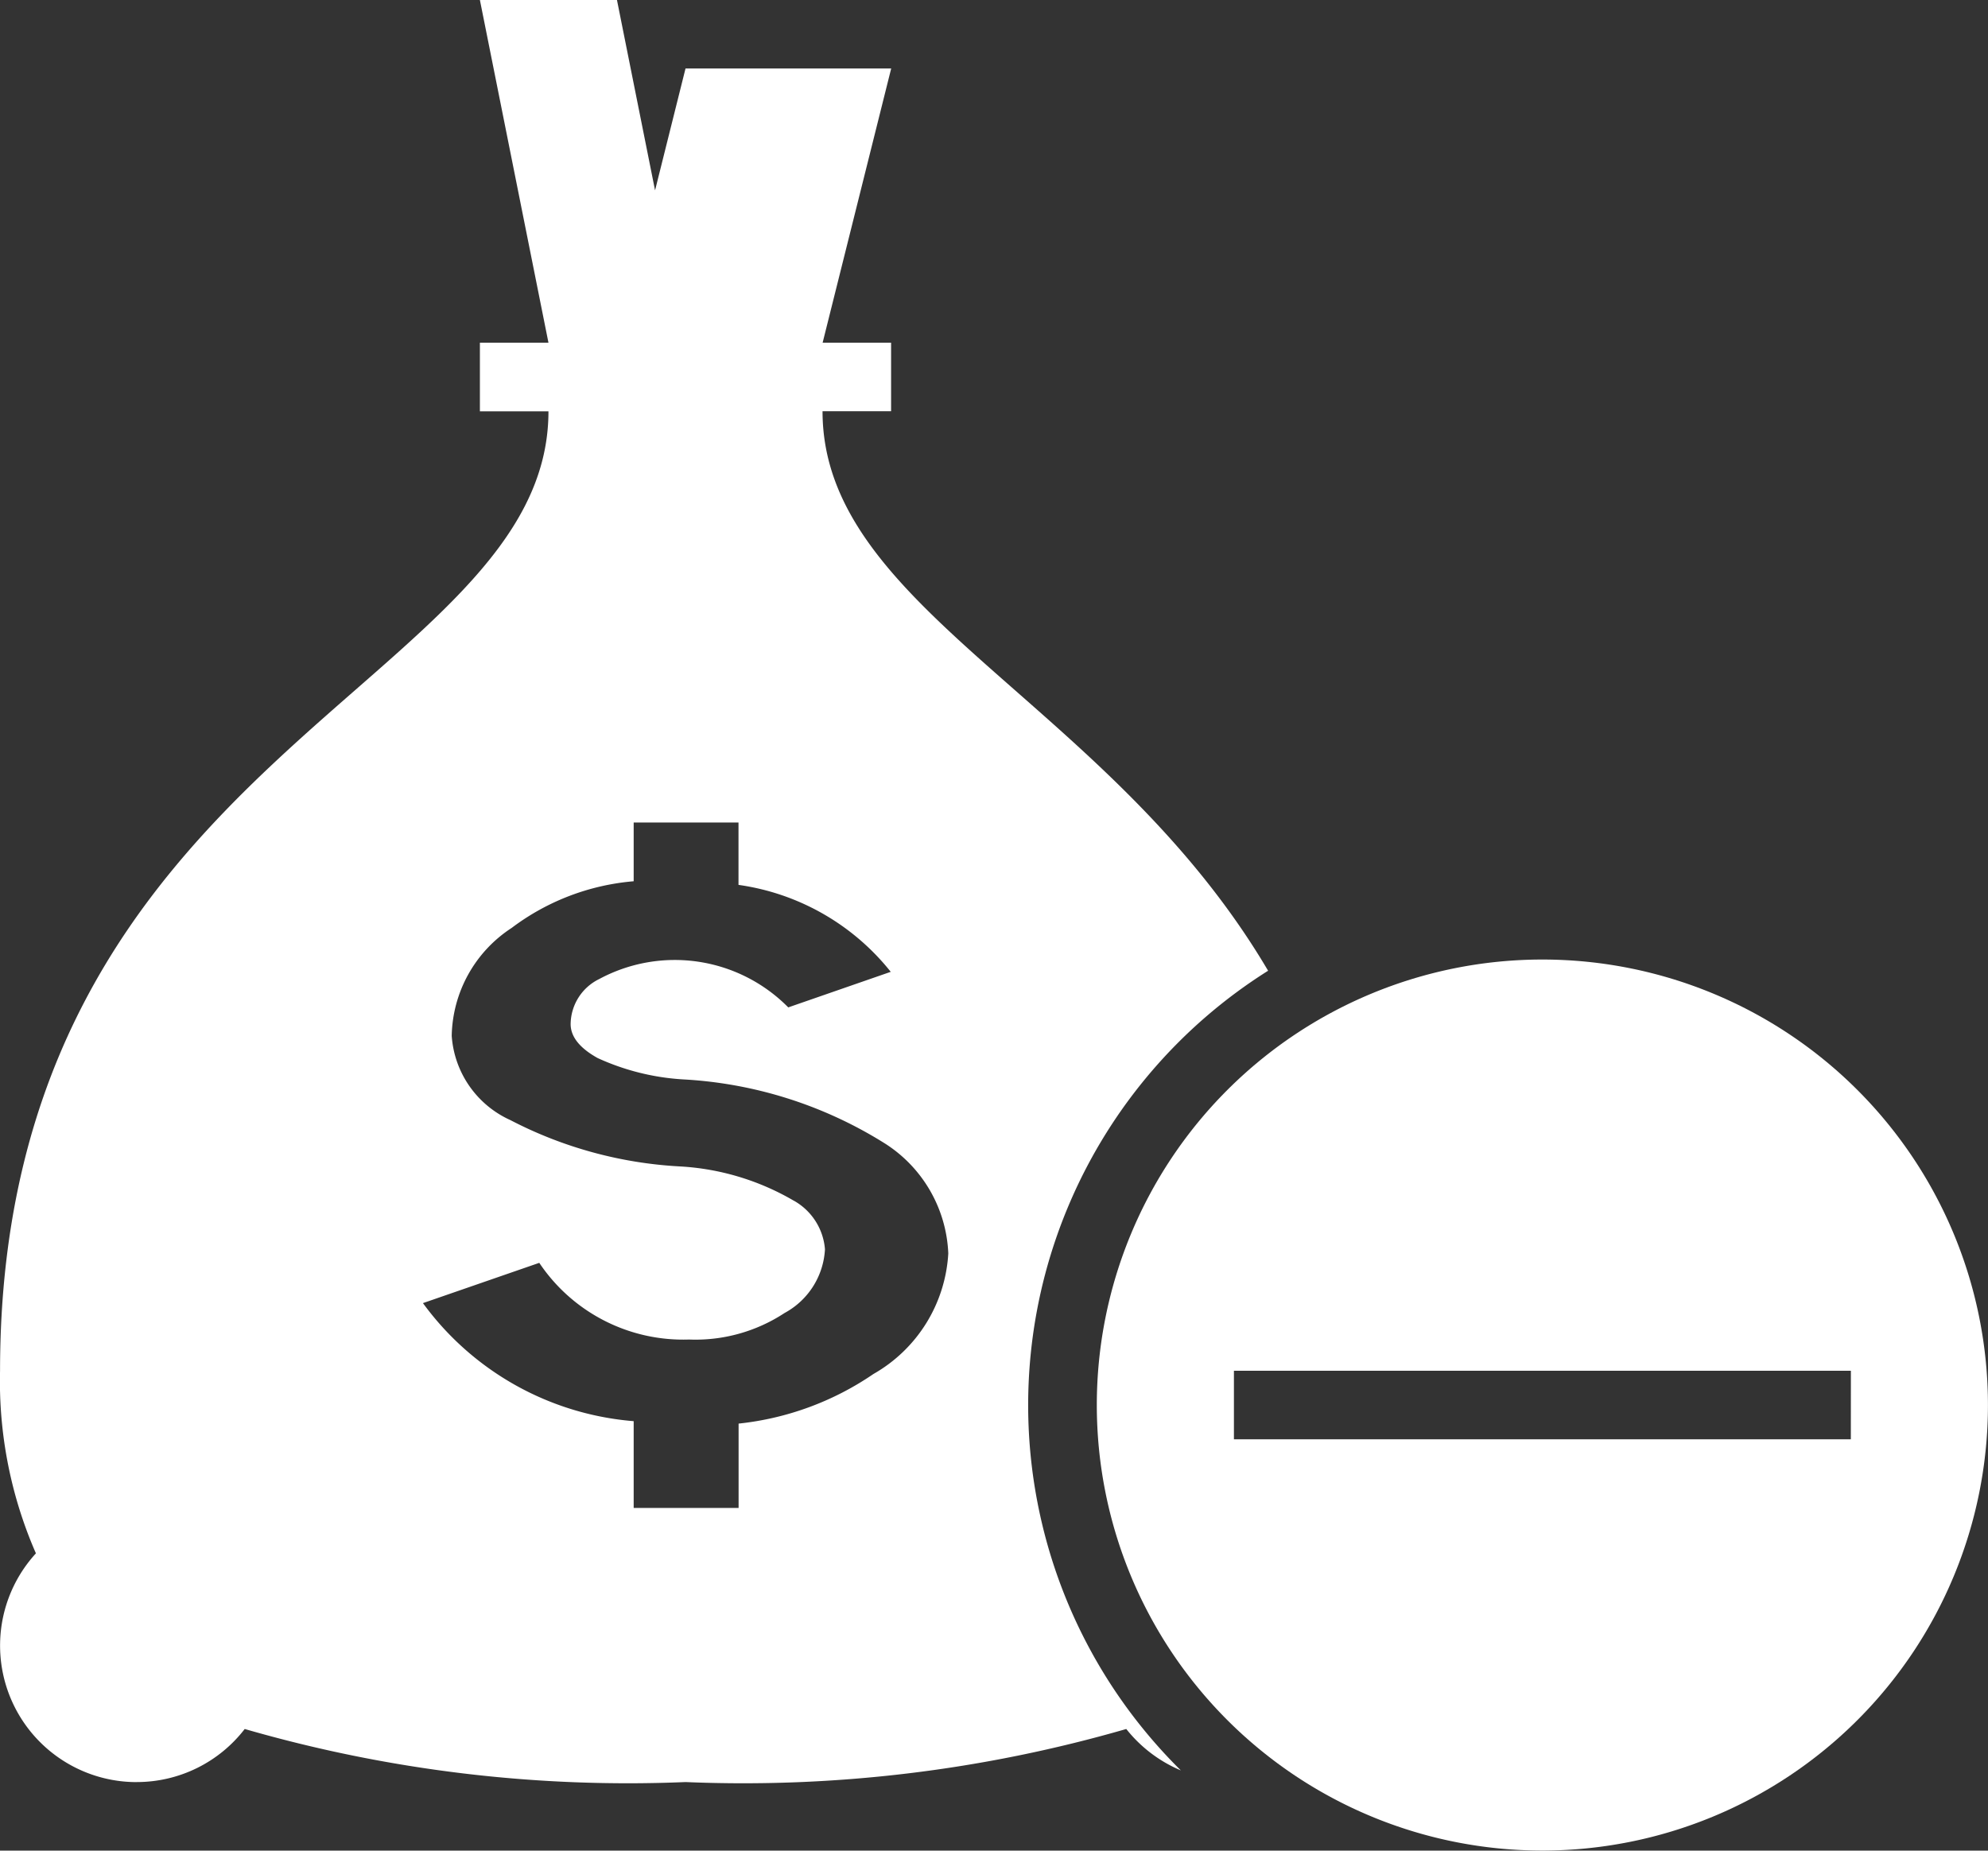
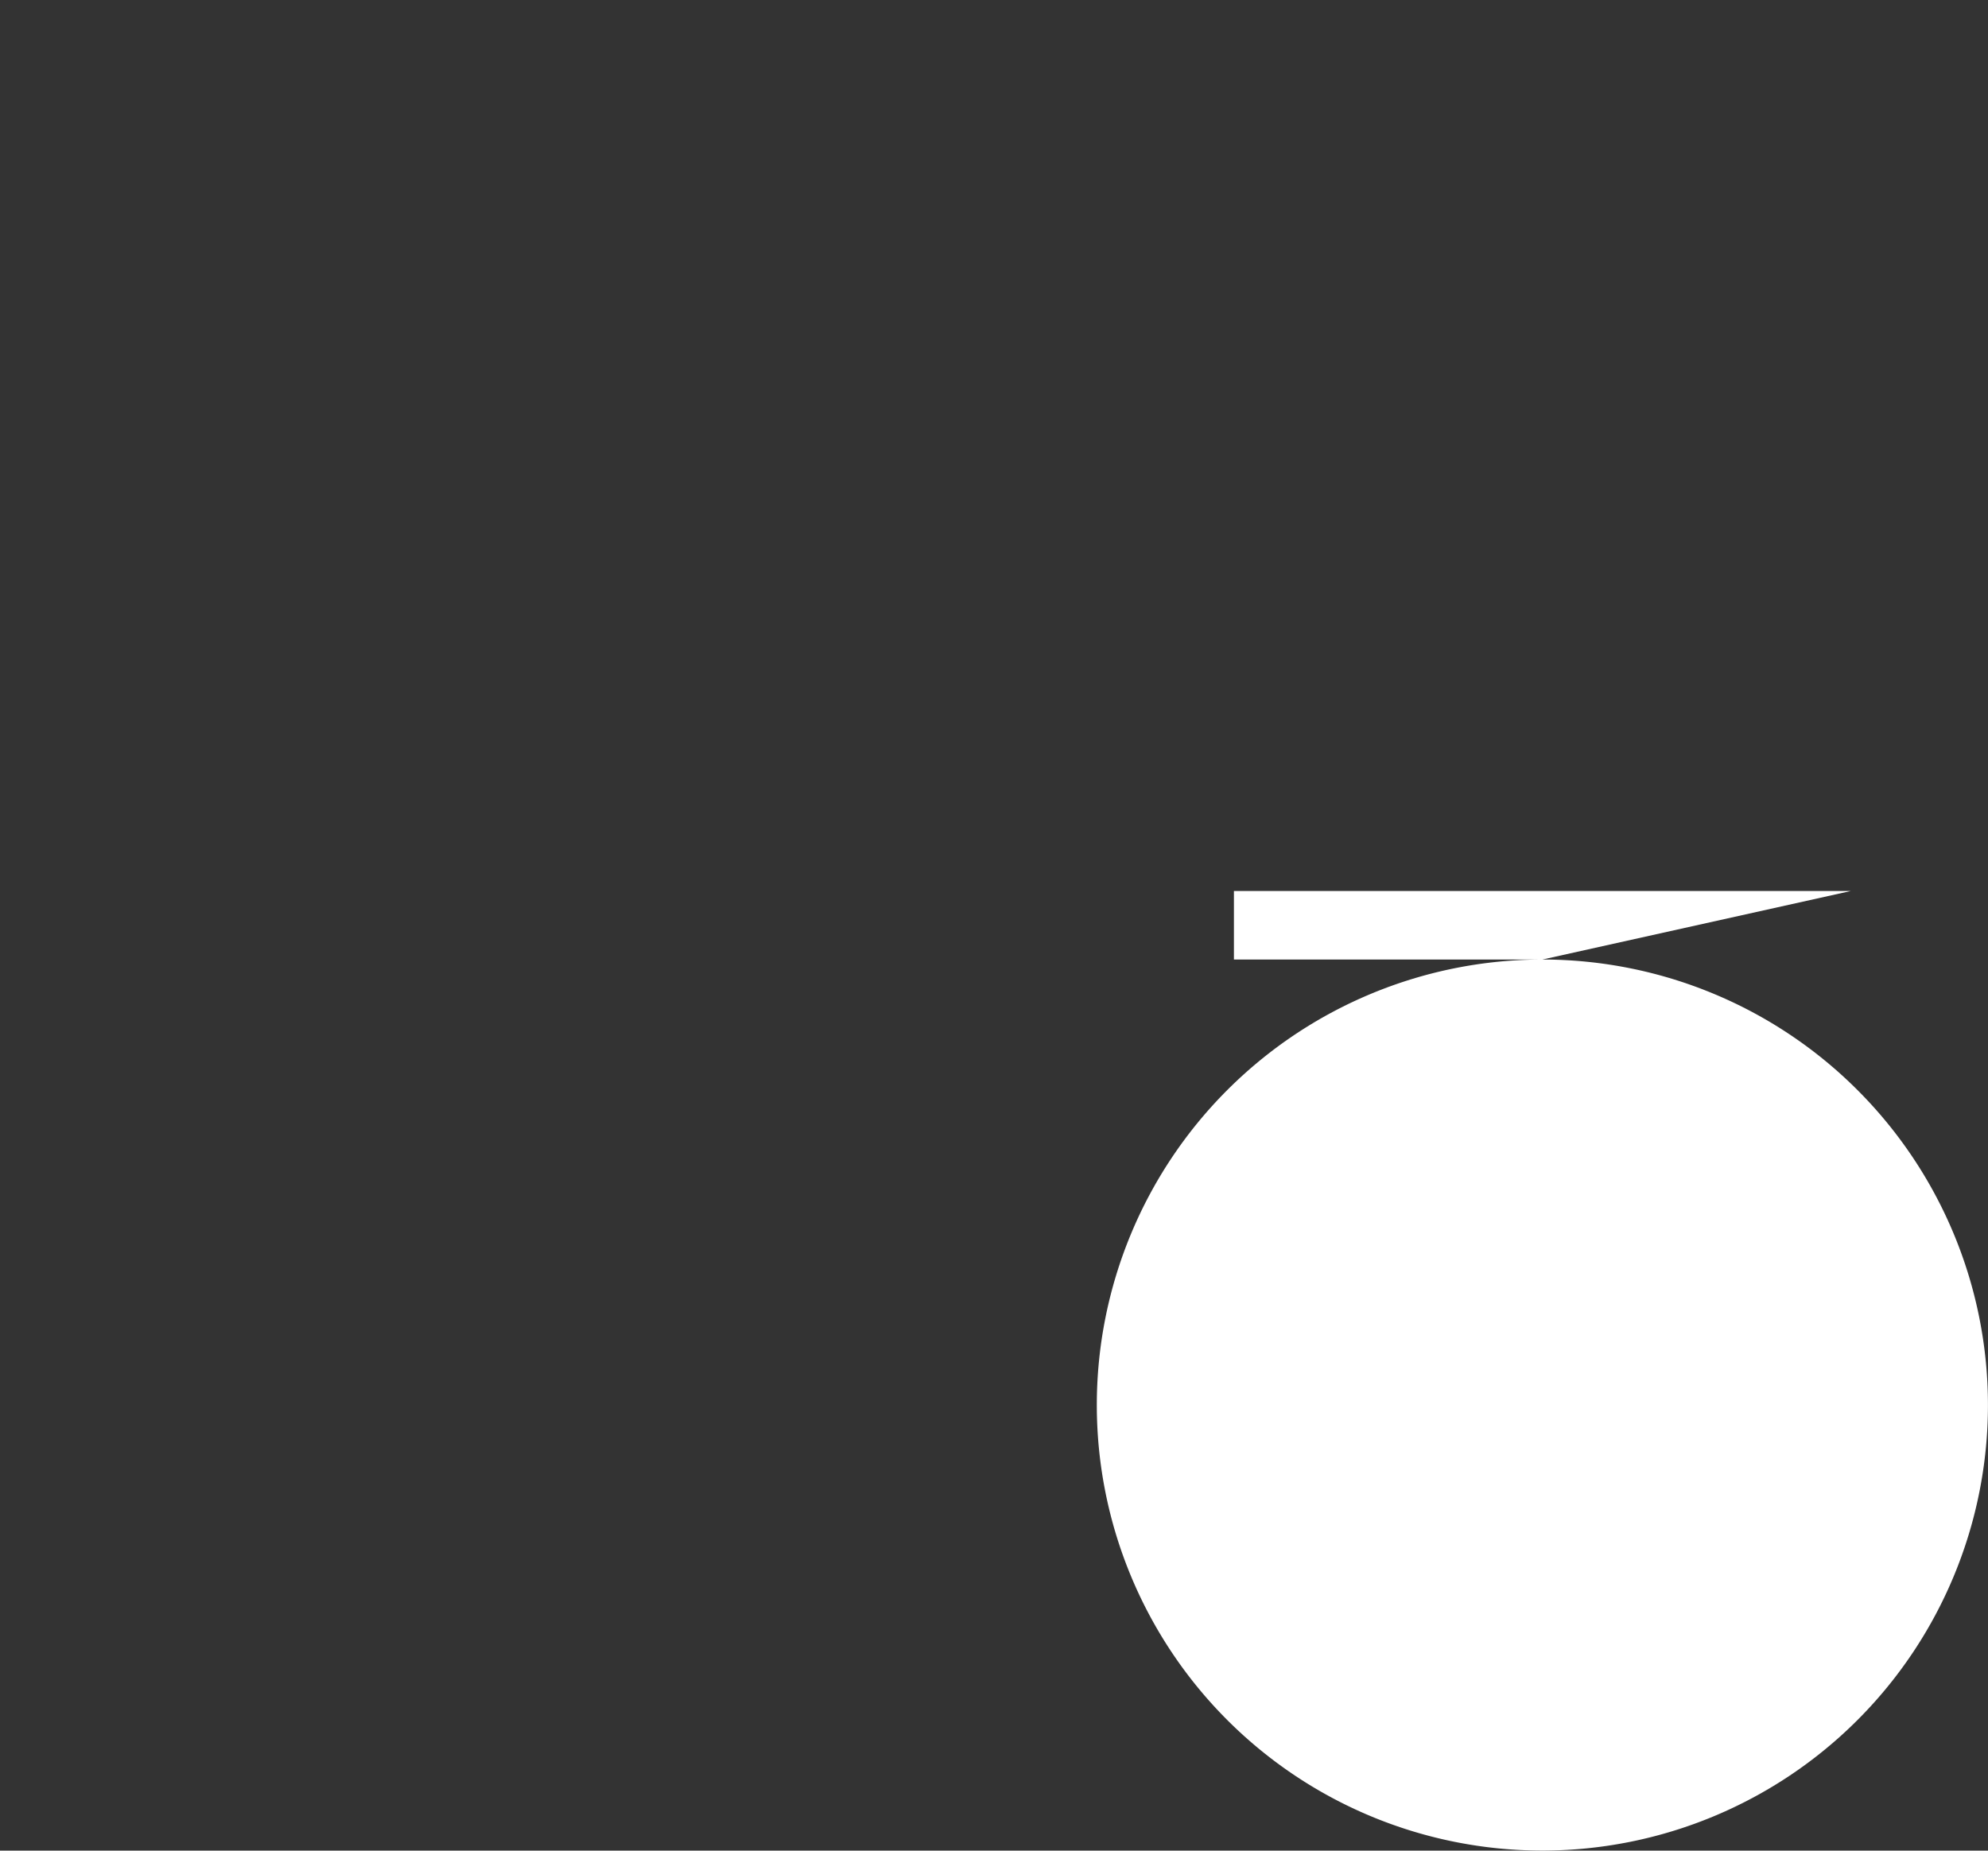
<svg xmlns="http://www.w3.org/2000/svg" width="40.075" height="37.31" viewBox="0 0 40.075 37.31">
  <rect x="0" y="0" width="40.075" height="37.31" fill="#333333" stroke="none" />
  <g id="Group_383" data-name="Group 383" transform="translate(0)">
-     <path id="Path_501" data-name="Path 501" d="M52.009,35.935a2.746,2.746,0,0,0,2.168-1.07,27.789,27.789,0,0,0,8.886,1.07,27.78,27.78,0,0,0,8.885-1.07,2.774,2.774,0,0,0,1.1.835,10.348,10.348,0,0,1,1.759-16.122c-3.2-5.429-8.982-7.277-8.982-11.28h1.382V6.916H65.827l1.382-5.528H63.063l-.614,2.457L61.681.007H58.918L60.3,6.916H58.918V8.3H60.3c0,5.528-11.055,6.909-11.055,19.346a8.653,8.653,0,0,0,.723,3.678,2.753,2.753,0,0,0,2.041,4.612ZM65.247,24.215a5.107,5.107,0,0,0-2.3-.692,8.371,8.371,0,0,1-3.413-.933,2.015,2.015,0,0,1-1.184-1.7,2.654,2.654,0,0,1,1.208-2.175,4.74,4.74,0,0,1,2.46-.941V16.589h2.113v1.258A4.772,4.772,0,0,1,67.2,19.6l-2.066.717a3.213,3.213,0,0,0-3.808-.573,1.023,1.023,0,0,0-.579.908q0,.383.544.686a4.826,4.826,0,0,0,1.729.431,8.508,8.508,0,0,1,4.076,1.3,2.763,2.763,0,0,1,1.264,2.208,2.992,2.992,0,0,1-1.509,2.431,5.91,5.91,0,0,1-2.718,1v1.7H62.018V28.659a5.84,5.84,0,0,1-4.248-2.38l2.345-.812a3.491,3.491,0,0,0,3.019,1.546,3.268,3.268,0,0,0,1.926-.535,1.555,1.555,0,0,0,.814-1.284,1.235,1.235,0,0,0-.627-.98Z" transform="translate(-49.244 -0.007)" fill="#fff" />
-     <path id="Path_502" data-name="Path 502" d="M390.092,290.37a8.982,8.982,0,1,0,8.982,8.982A8.982,8.982,0,0,0,390.092,290.37Zm6.218,9.673H383.874v-1.382h12.437Z" transform="translate(-359 -271.025)" fill="#fff" />
+     <path id="Path_502" data-name="Path 502" d="M390.092,290.37a8.982,8.982,0,1,0,8.982,8.982A8.982,8.982,0,0,0,390.092,290.37ZH383.874v-1.382h12.437Z" transform="translate(-359 -271.025)" fill="#fff" />
  </g>
</svg>